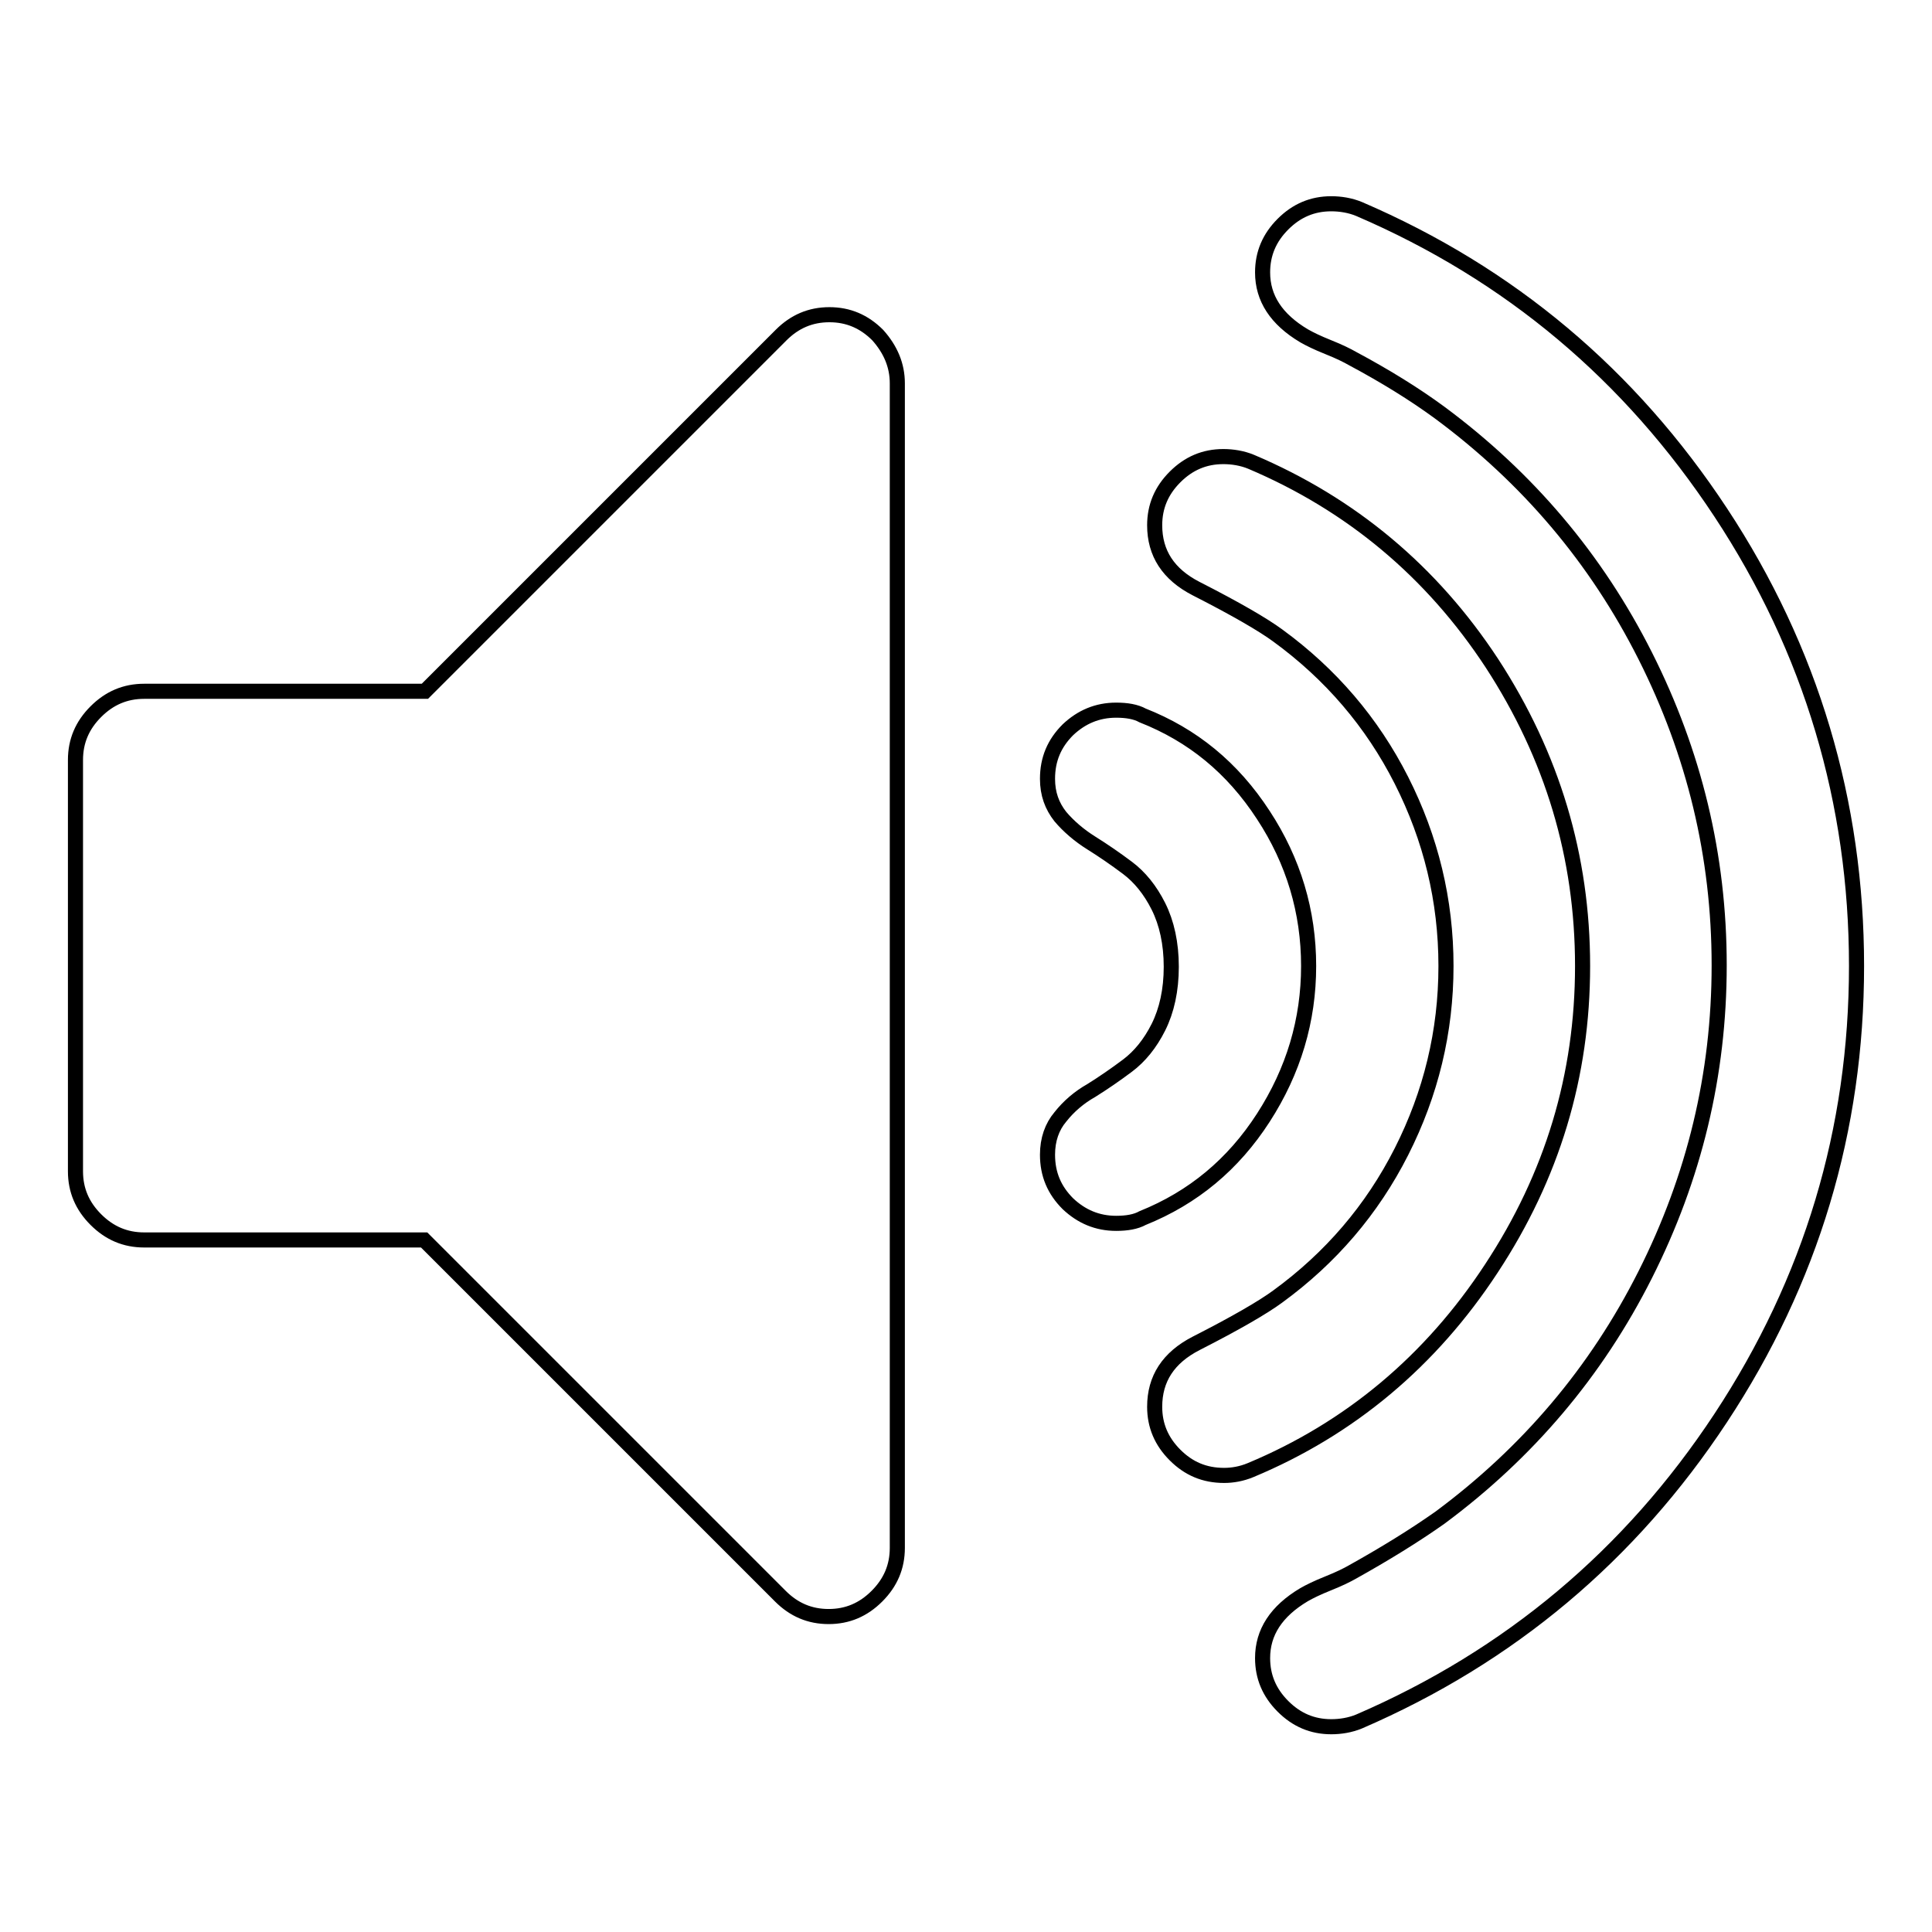
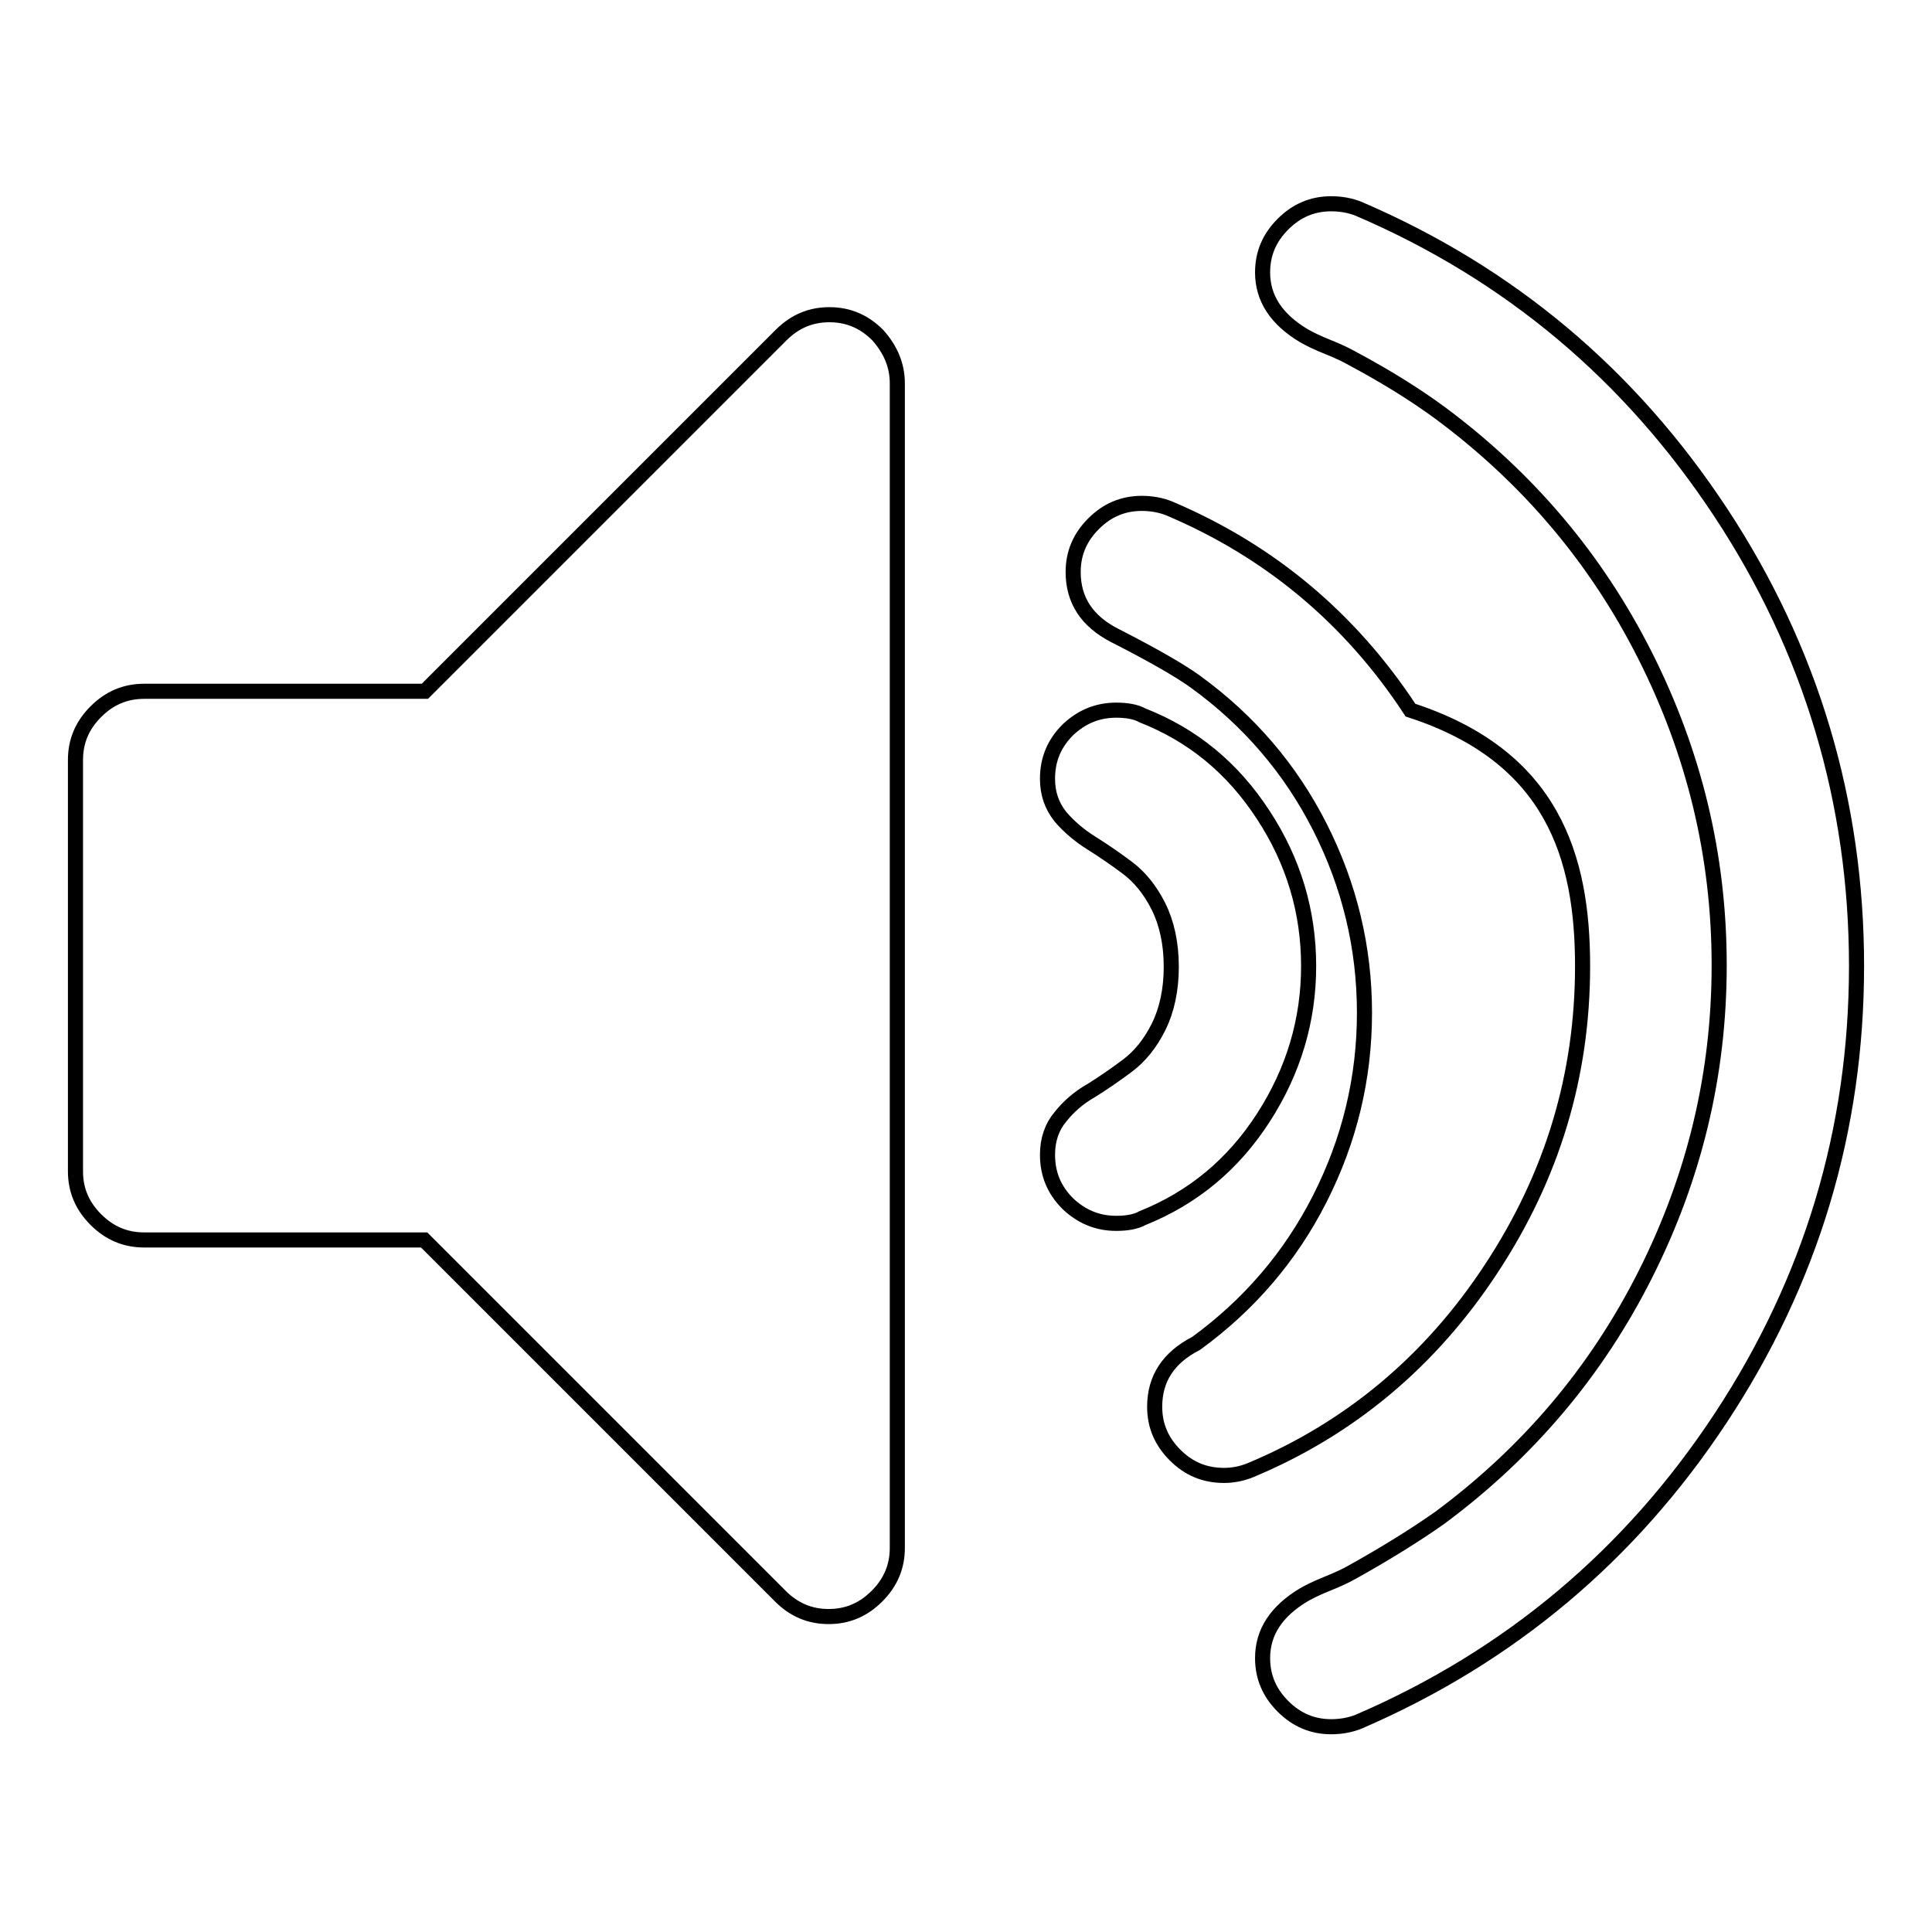
<svg xmlns="http://www.w3.org/2000/svg" version="1.1" x="0px" y="0px" viewBox="0 0 256 256" enable-background="new 0 0 256 256" xml:space="preserve">
  <g>
-     <path stroke-width="2" fill-opacity="0" stroke="#000000" d="M118.9,50.8v154.3c0,2.5-0.9,4.6-2.7,6.4c-1.8,1.8-3.9,2.7-6.4,2.7c-2.5,0-4.6-0.9-6.4-2.7l-47.2-47.2H19.1 c-2.5,0-4.6-0.9-6.4-2.7c-1.8-1.8-2.7-3.9-2.7-6.4v-54.5c0-2.5,0.9-4.6,2.7-6.4c1.8-1.8,3.9-2.7,6.4-2.7h37.2l47.2-47.2 c1.8-1.8,3.9-2.7,6.4-2.7s4.6,0.9,6.4,2.7C118,46.3,118.9,48.4,118.9,50.8L118.9,50.8z M173.4,128c0,7.2-2,13.9-6,20.1 c-4,6.2-9.3,10.6-16,13.3c-0.9,0.5-2.1,0.7-3.5,0.7c-2.5,0-4.6-0.9-6.4-2.6c-1.8-1.8-2.7-3.9-2.7-6.5c0-2,0.6-3.7,1.7-5 c1.1-1.4,2.5-2.6,4.1-3.5c1.6-1,3.2-2.1,4.8-3.3s3-2.9,4.1-5.1c1.1-2.2,1.7-4.9,1.7-8c0-3.1-0.6-5.8-1.7-8 c-1.1-2.2-2.5-3.9-4.1-5.1c-1.6-1.2-3.2-2.3-4.8-3.3c-1.6-1-3-2.2-4.1-3.5c-1.1-1.4-1.7-3-1.7-5c0-2.6,0.9-4.7,2.7-6.5 c1.8-1.7,3.9-2.6,6.4-2.6c1.4,0,2.6,0.2,3.5,0.7c6.6,2.6,11.9,6.9,16,13.2C171.4,114.1,173.4,120.8,173.4,128z M209.7,128 c0,14.5-4,27.8-12.1,40.1c-8,12.2-18.7,21.2-31.9,26.7c-1.2,0.5-2.4,0.7-3.5,0.7c-2.6,0-4.7-0.9-6.5-2.7c-1.8-1.8-2.7-3.9-2.7-6.4 c0-3.7,1.8-6.5,5.5-8.4c5.3-2.7,8.9-4.8,10.8-6.2c7-5.1,12.5-11.5,16.4-19.2c3.9-7.7,5.9-15.9,5.9-24.6c0-8.7-2-16.9-5.9-24.6 c-3.9-7.7-9.4-14.1-16.4-19.2c-1.9-1.4-5.5-3.5-10.8-6.2c-3.7-1.9-5.5-4.7-5.5-8.4c0-2.5,0.9-4.6,2.7-6.4s3.9-2.7,6.4-2.7 c1.2,0,2.5,0.2,3.7,0.7c13.2,5.6,23.9,14.5,31.9,26.7C205.7,100.2,209.7,113.5,209.7,128L209.7,128z M246,128 c0,21.7-6,41.7-18,59.9c-12,18.2-28,31.6-47.9,40.2c-1.2,0.5-2.5,0.7-3.7,0.7c-2.5,0-4.6-0.9-6.4-2.7c-1.8-1.8-2.7-3.9-2.7-6.4 c0-3.4,1.8-6.2,5.5-8.4c0.7-0.4,1.7-0.9,3.2-1.5c1.5-0.6,2.5-1.1,3.2-1.5c4.3-2.4,8.2-4.8,11.6-7.2c11.6-8.6,20.7-19.3,27.2-32.2 s9.8-26.5,9.8-41c0-14.5-3.3-28.1-9.8-41c-6.5-12.9-15.6-23.6-27.2-32.2c-3.4-2.5-7.3-4.9-11.6-7.2c-0.7-0.4-1.7-0.9-3.2-1.5 c-1.5-0.6-2.5-1.1-3.2-1.5c-3.7-2.2-5.5-5-5.5-8.4c0-2.5,0.9-4.6,2.7-6.4c1.8-1.8,3.9-2.7,6.4-2.7c1.2,0,2.5,0.2,3.7,0.7 c20,8.6,35.9,22,47.9,40.2S246,106.3,246,128L246,128z" />
+     <path stroke-width="2" fill-opacity="0" stroke="#000000" d="M118.9,50.8v154.3c0,2.5-0.9,4.6-2.7,6.4c-1.8,1.8-3.9,2.7-6.4,2.7c-2.5,0-4.6-0.9-6.4-2.7l-47.2-47.2H19.1 c-2.5,0-4.6-0.9-6.4-2.7c-1.8-1.8-2.7-3.9-2.7-6.4v-54.5c0-2.5,0.9-4.6,2.7-6.4c1.8-1.8,3.9-2.7,6.4-2.7h37.2l47.2-47.2 c1.8-1.8,3.9-2.7,6.4-2.7s4.6,0.9,6.4,2.7C118,46.3,118.9,48.4,118.9,50.8L118.9,50.8z M173.4,128c0,7.2-2,13.9-6,20.1 c-4,6.2-9.3,10.6-16,13.3c-0.9,0.5-2.1,0.7-3.5,0.7c-2.5,0-4.6-0.9-6.4-2.6c-1.8-1.8-2.7-3.9-2.7-6.5c0-2,0.6-3.7,1.7-5 c1.1-1.4,2.5-2.6,4.1-3.5c1.6-1,3.2-2.1,4.8-3.3s3-2.9,4.1-5.1c1.1-2.2,1.7-4.9,1.7-8c0-3.1-0.6-5.8-1.7-8 c-1.1-2.2-2.5-3.9-4.1-5.1c-1.6-1.2-3.2-2.3-4.8-3.3c-1.6-1-3-2.2-4.1-3.5c-1.1-1.4-1.7-3-1.7-5c0-2.6,0.9-4.7,2.7-6.5 c1.8-1.7,3.9-2.6,6.4-2.6c1.4,0,2.6,0.2,3.5,0.7c6.6,2.6,11.9,6.9,16,13.2C171.4,114.1,173.4,120.8,173.4,128z M209.7,128 c0,14.5-4,27.8-12.1,40.1c-8,12.2-18.7,21.2-31.9,26.7c-1.2,0.5-2.4,0.7-3.5,0.7c-2.6,0-4.7-0.9-6.5-2.7c-1.8-1.8-2.7-3.9-2.7-6.4 c0-3.7,1.8-6.5,5.5-8.4c7-5.1,12.5-11.5,16.4-19.2c3.9-7.7,5.9-15.9,5.9-24.6c0-8.7-2-16.9-5.9-24.6 c-3.9-7.7-9.4-14.1-16.4-19.2c-1.9-1.4-5.5-3.5-10.8-6.2c-3.7-1.9-5.5-4.7-5.5-8.4c0-2.5,0.9-4.6,2.7-6.4s3.9-2.7,6.4-2.7 c1.2,0,2.5,0.2,3.7,0.7c13.2,5.6,23.9,14.5,31.9,26.7C205.7,100.2,209.7,113.5,209.7,128L209.7,128z M246,128 c0,21.7-6,41.7-18,59.9c-12,18.2-28,31.6-47.9,40.2c-1.2,0.5-2.5,0.7-3.7,0.7c-2.5,0-4.6-0.9-6.4-2.7c-1.8-1.8-2.7-3.9-2.7-6.4 c0-3.4,1.8-6.2,5.5-8.4c0.7-0.4,1.7-0.9,3.2-1.5c1.5-0.6,2.5-1.1,3.2-1.5c4.3-2.4,8.2-4.8,11.6-7.2c11.6-8.6,20.7-19.3,27.2-32.2 s9.8-26.5,9.8-41c0-14.5-3.3-28.1-9.8-41c-6.5-12.9-15.6-23.6-27.2-32.2c-3.4-2.5-7.3-4.9-11.6-7.2c-0.7-0.4-1.7-0.9-3.2-1.5 c-1.5-0.6-2.5-1.1-3.2-1.5c-3.7-2.2-5.5-5-5.5-8.4c0-2.5,0.9-4.6,2.7-6.4c1.8-1.8,3.9-2.7,6.4-2.7c1.2,0,2.5,0.2,3.7,0.7 c20,8.6,35.9,22,47.9,40.2S246,106.3,246,128L246,128z" />
  </g>
</svg>